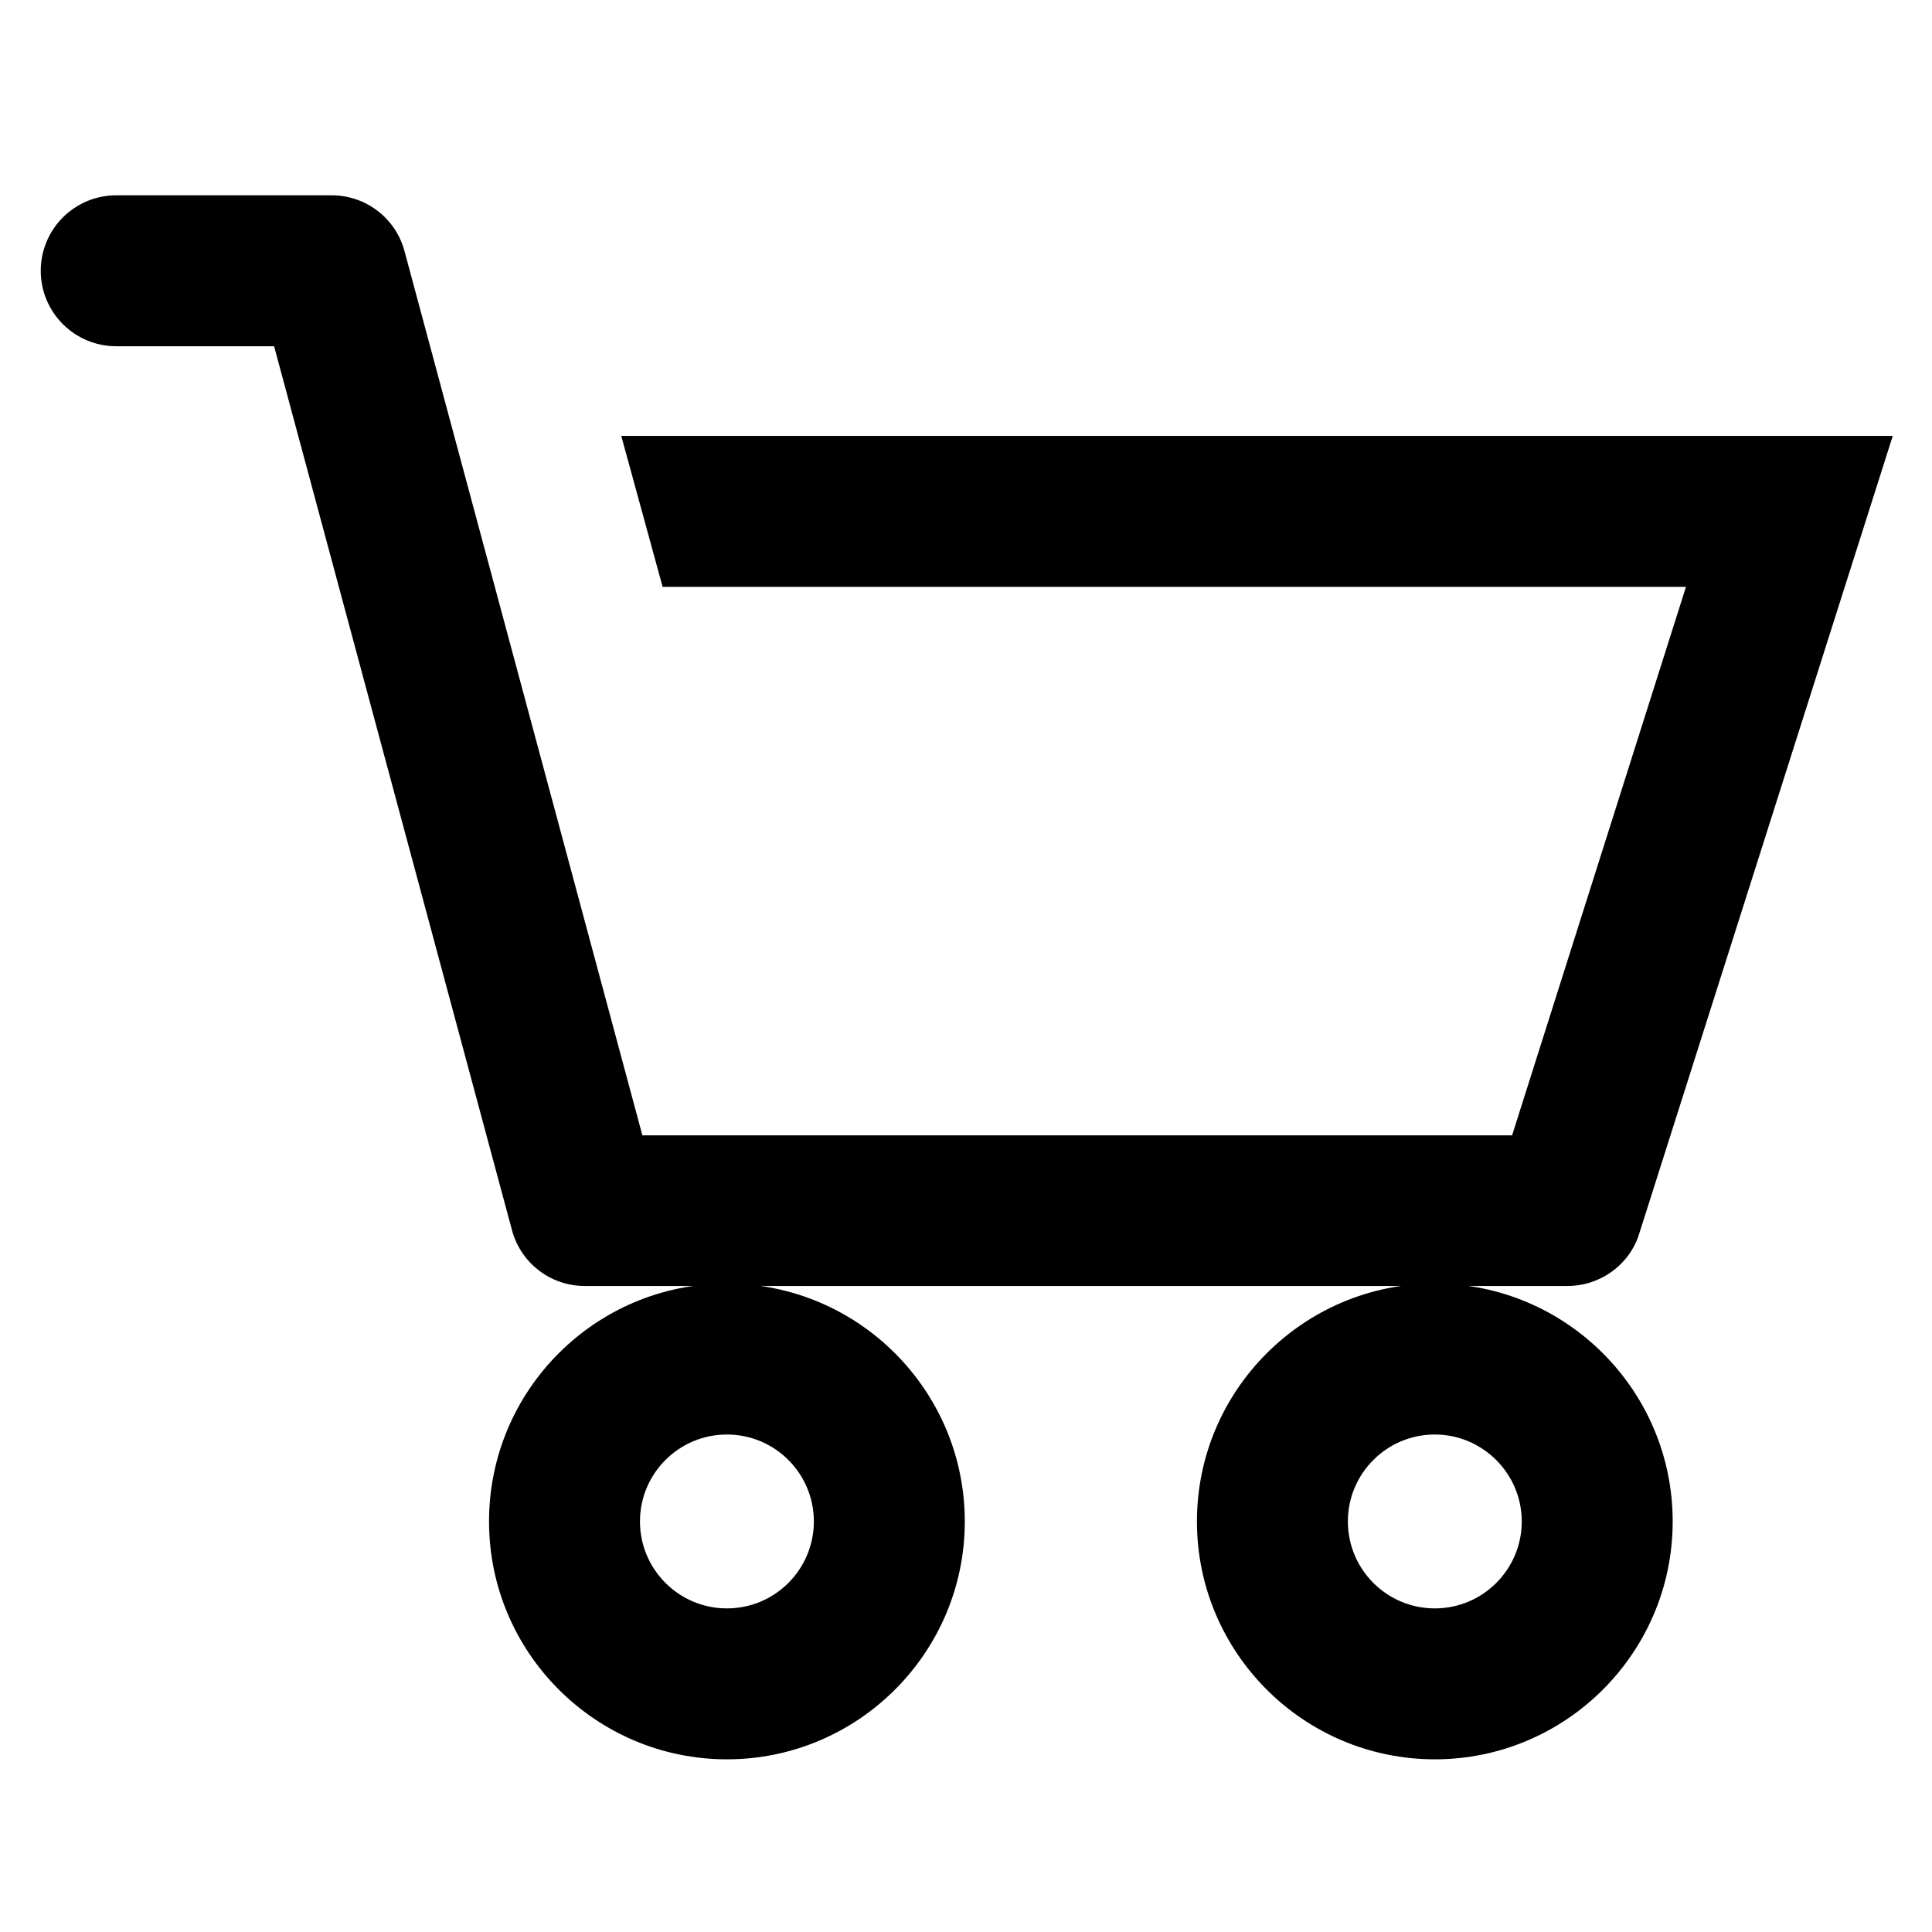
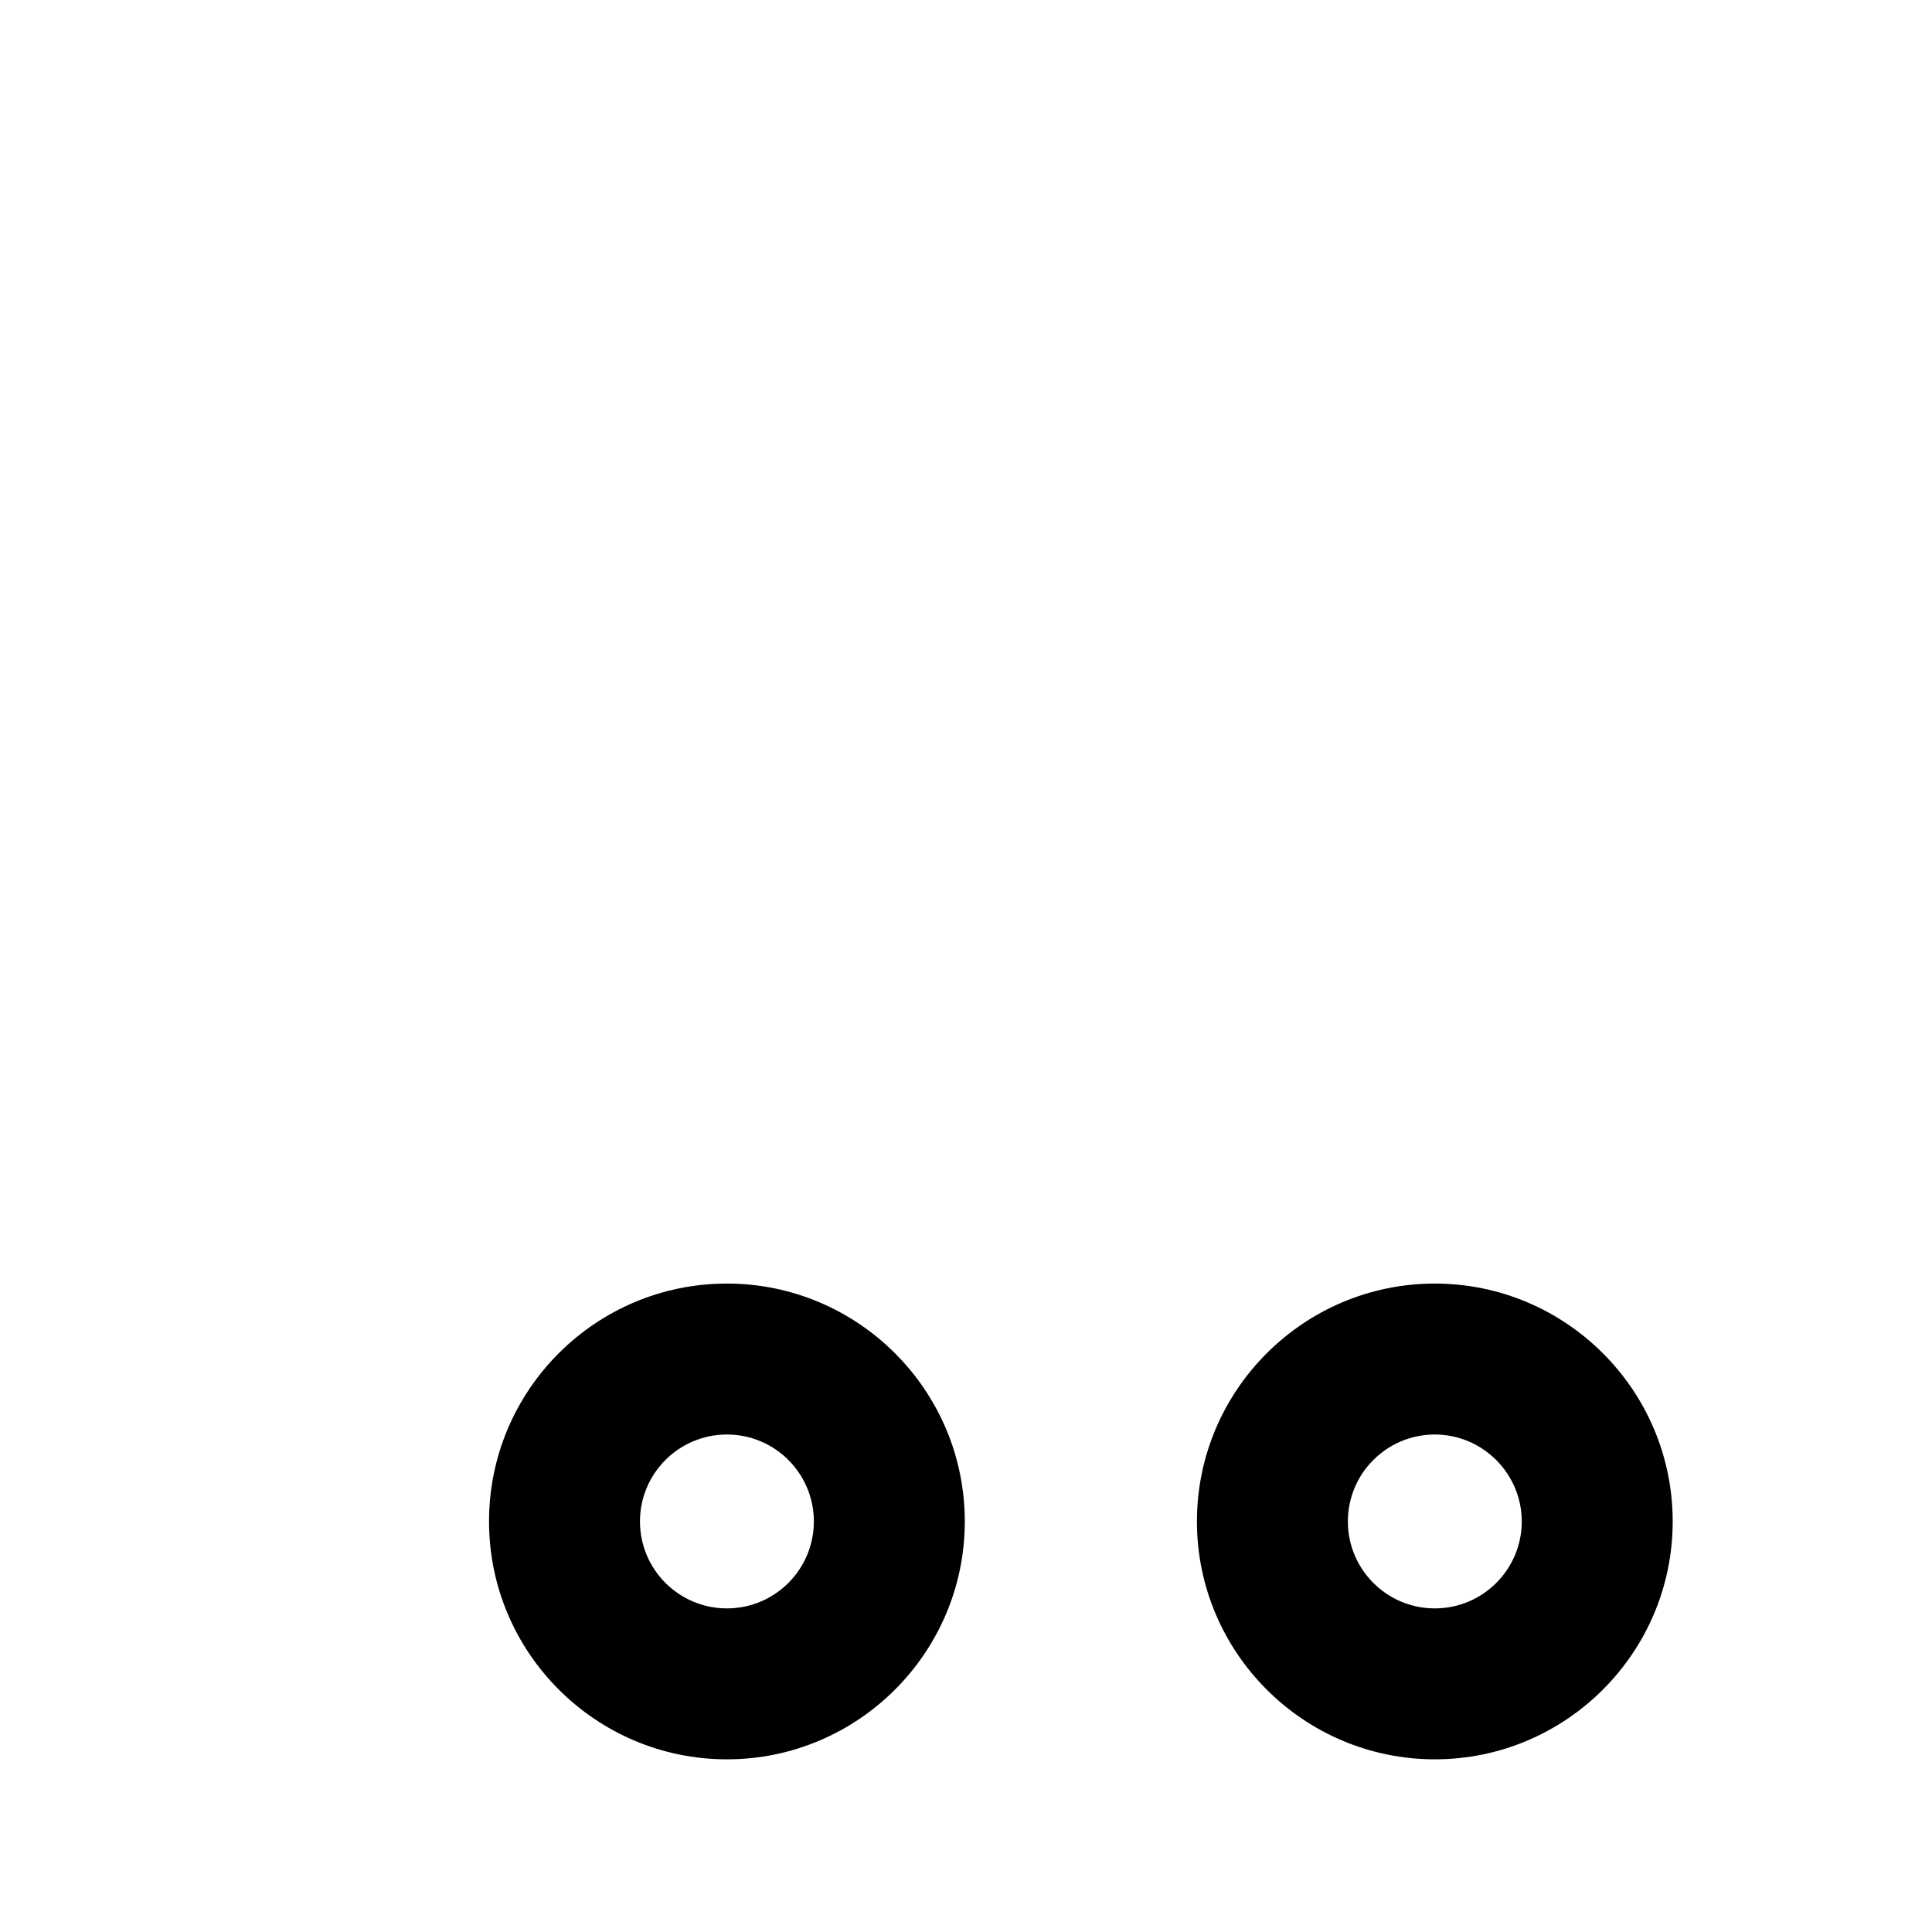
<svg xmlns="http://www.w3.org/2000/svg" version="1.1" id="Layer_1" x="0px" y="0px" viewBox="0 0 64 64" style="enable-background:new 0 0 64 64;" xml:space="preserve">
  <g>
-     <path d="M51.92,42.6H19.37c-1.13,0-2.12-0.76-2.41-1.85L9.08,11.47H3.85c-1.38,0-2.5-1.12-2.5-2.5s1.12-2.5,2.5-2.5h7.14   c1.13,0,2.12,0.76,2.41,1.85l7.88,29.29h28.81l5.76-18.17h-33.9l-1.37-5h42.12l-8.4,26.43C53.98,41.9,53.01,42.6,51.92,42.6z" />
-   </g>
+     </g>
  <g>
    <path d="M24.08,58.28c-4.34,0-7.88-3.53-7.88-7.88s3.53-7.88,7.88-7.88c4.34,0,7.88,3.53,7.88,7.88S28.42,58.28,24.08,58.28z    M24.08,47.52c-1.59,0-2.88,1.29-2.88,2.88s1.29,2.88,2.88,2.88c1.59,0,2.88-1.29,2.88-2.88S25.67,47.52,24.08,47.52z" />
  </g>
  <g>
    <path d="M47.53,58.28c-4.34,0-7.88-3.53-7.88-7.88s3.54-7.88,7.88-7.88s7.88,3.53,7.88,7.88S51.87,58.28,47.53,58.28z M47.53,47.52   c-1.59,0-2.88,1.29-2.88,2.88s1.29,2.88,2.88,2.88s2.88-1.29,2.88-2.88S49.11,47.52,47.53,47.52z" />
  </g>
</svg>